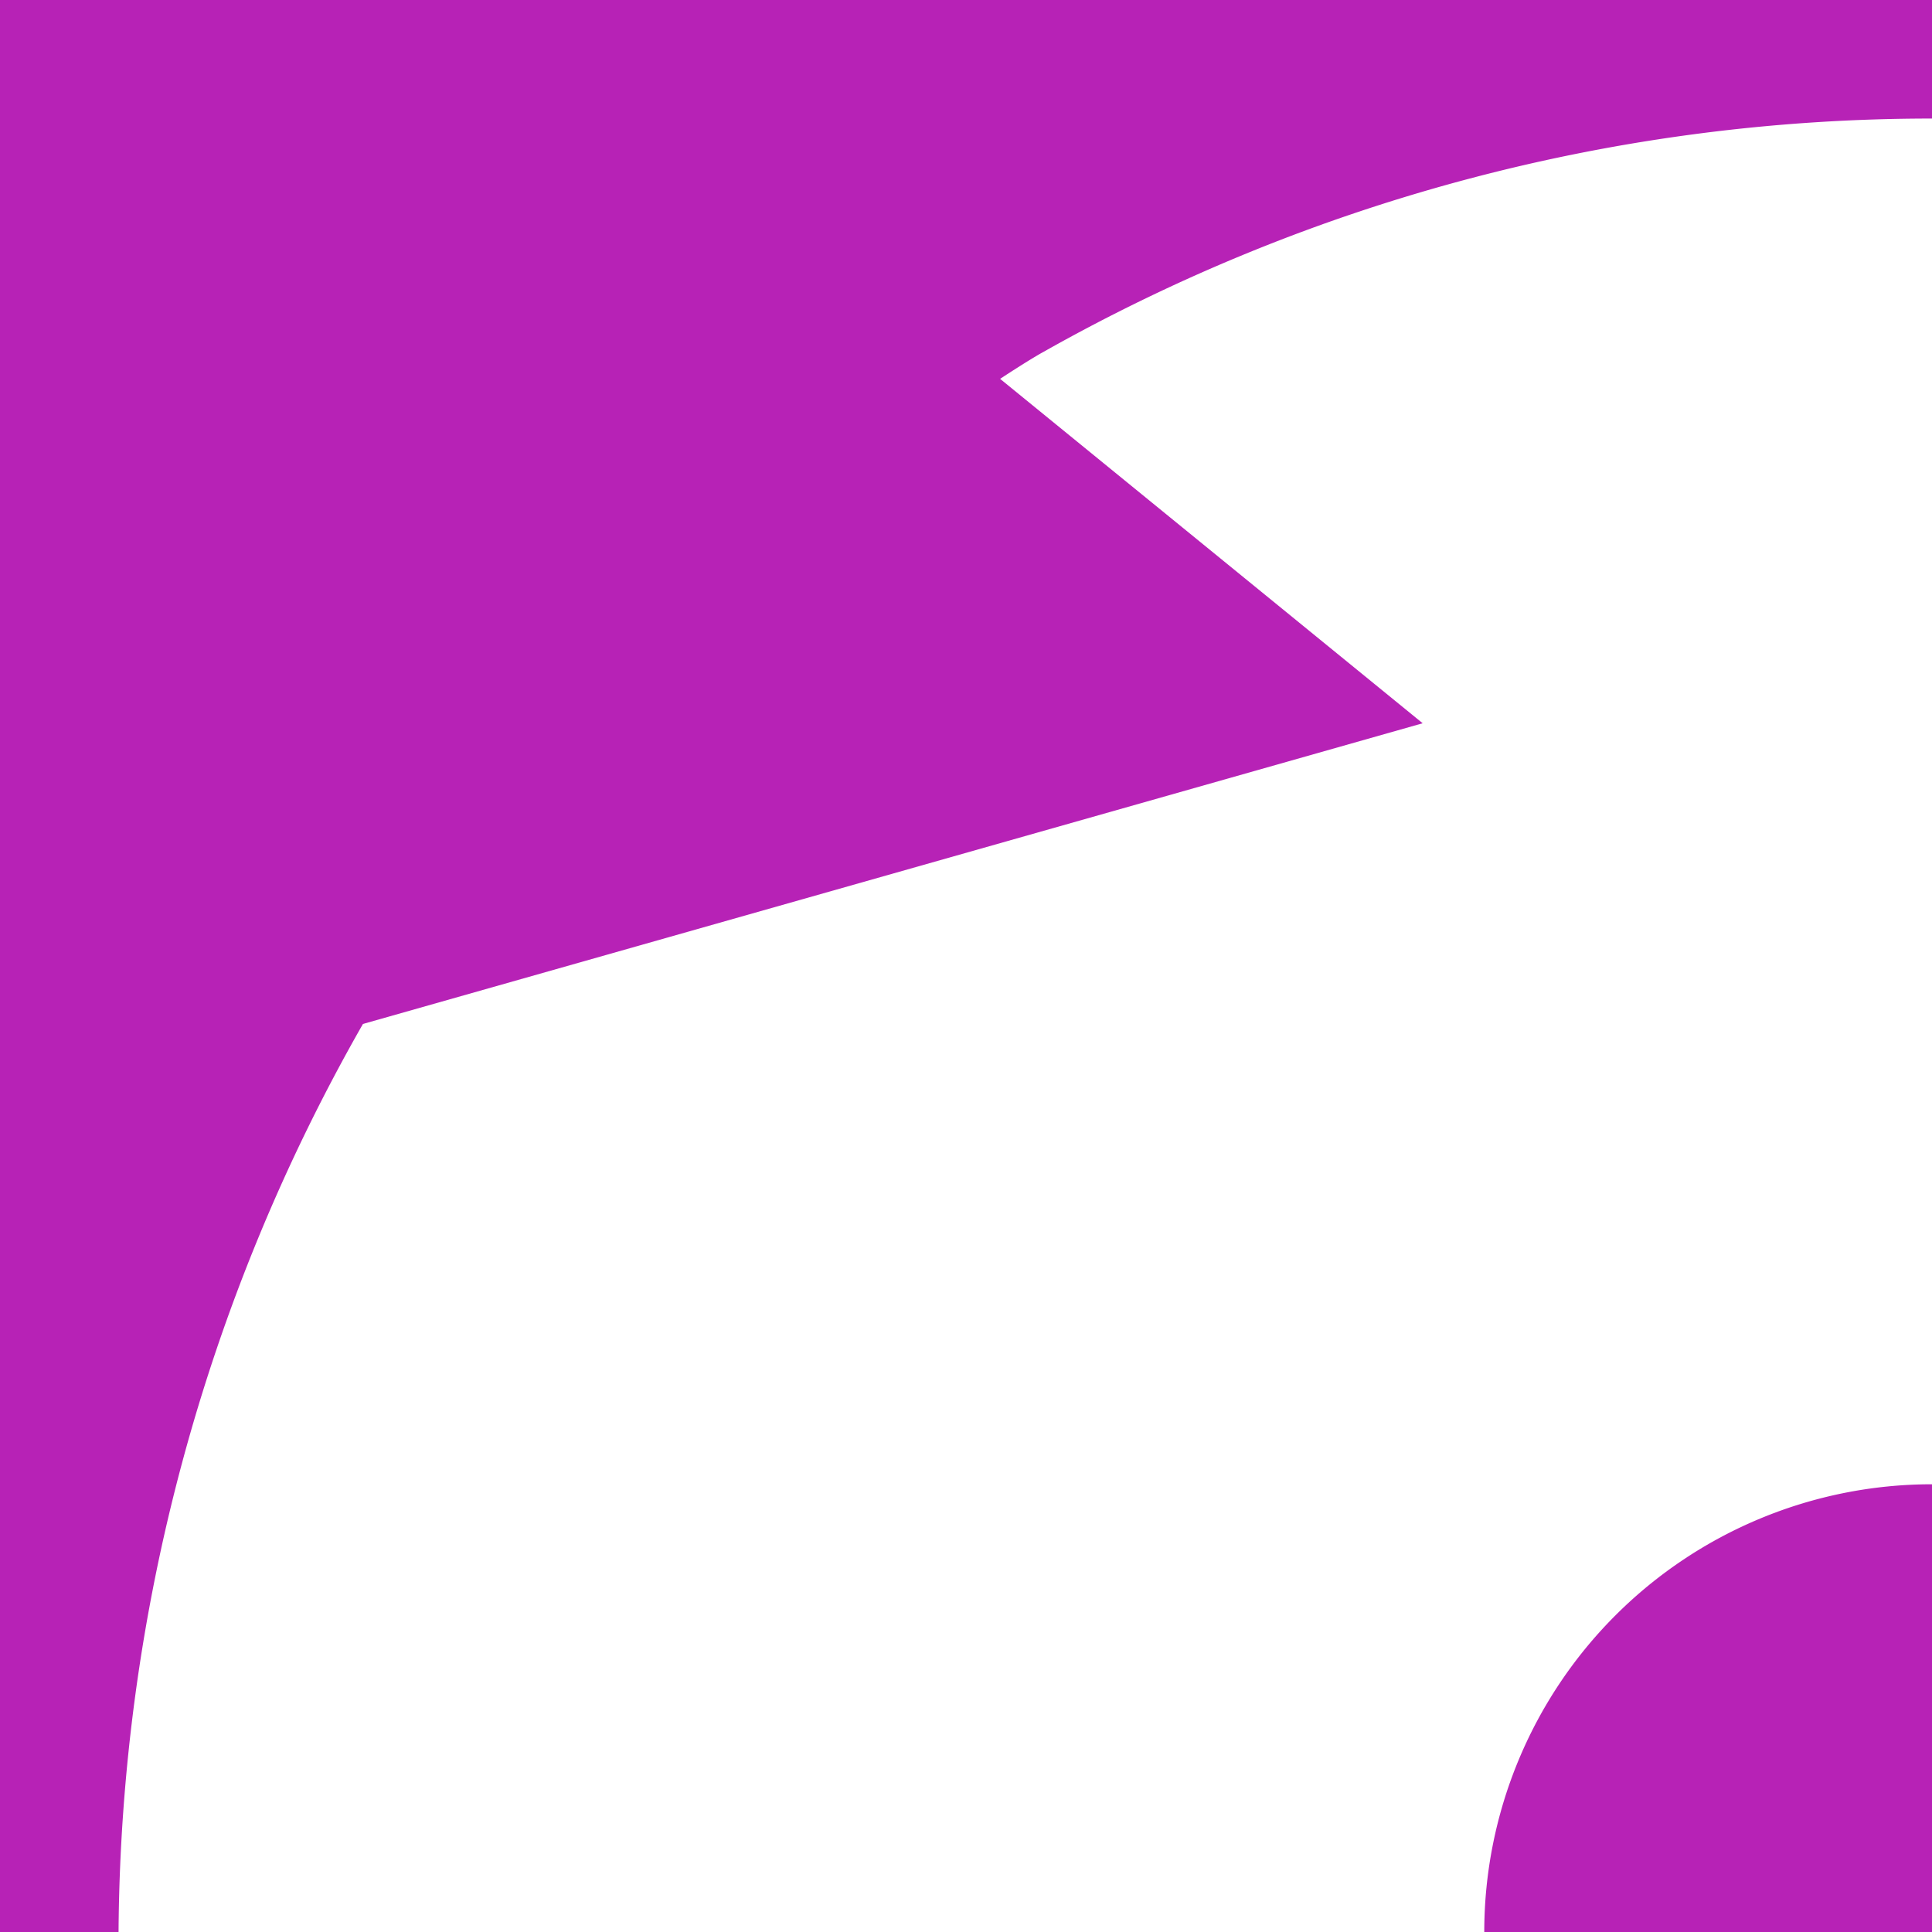
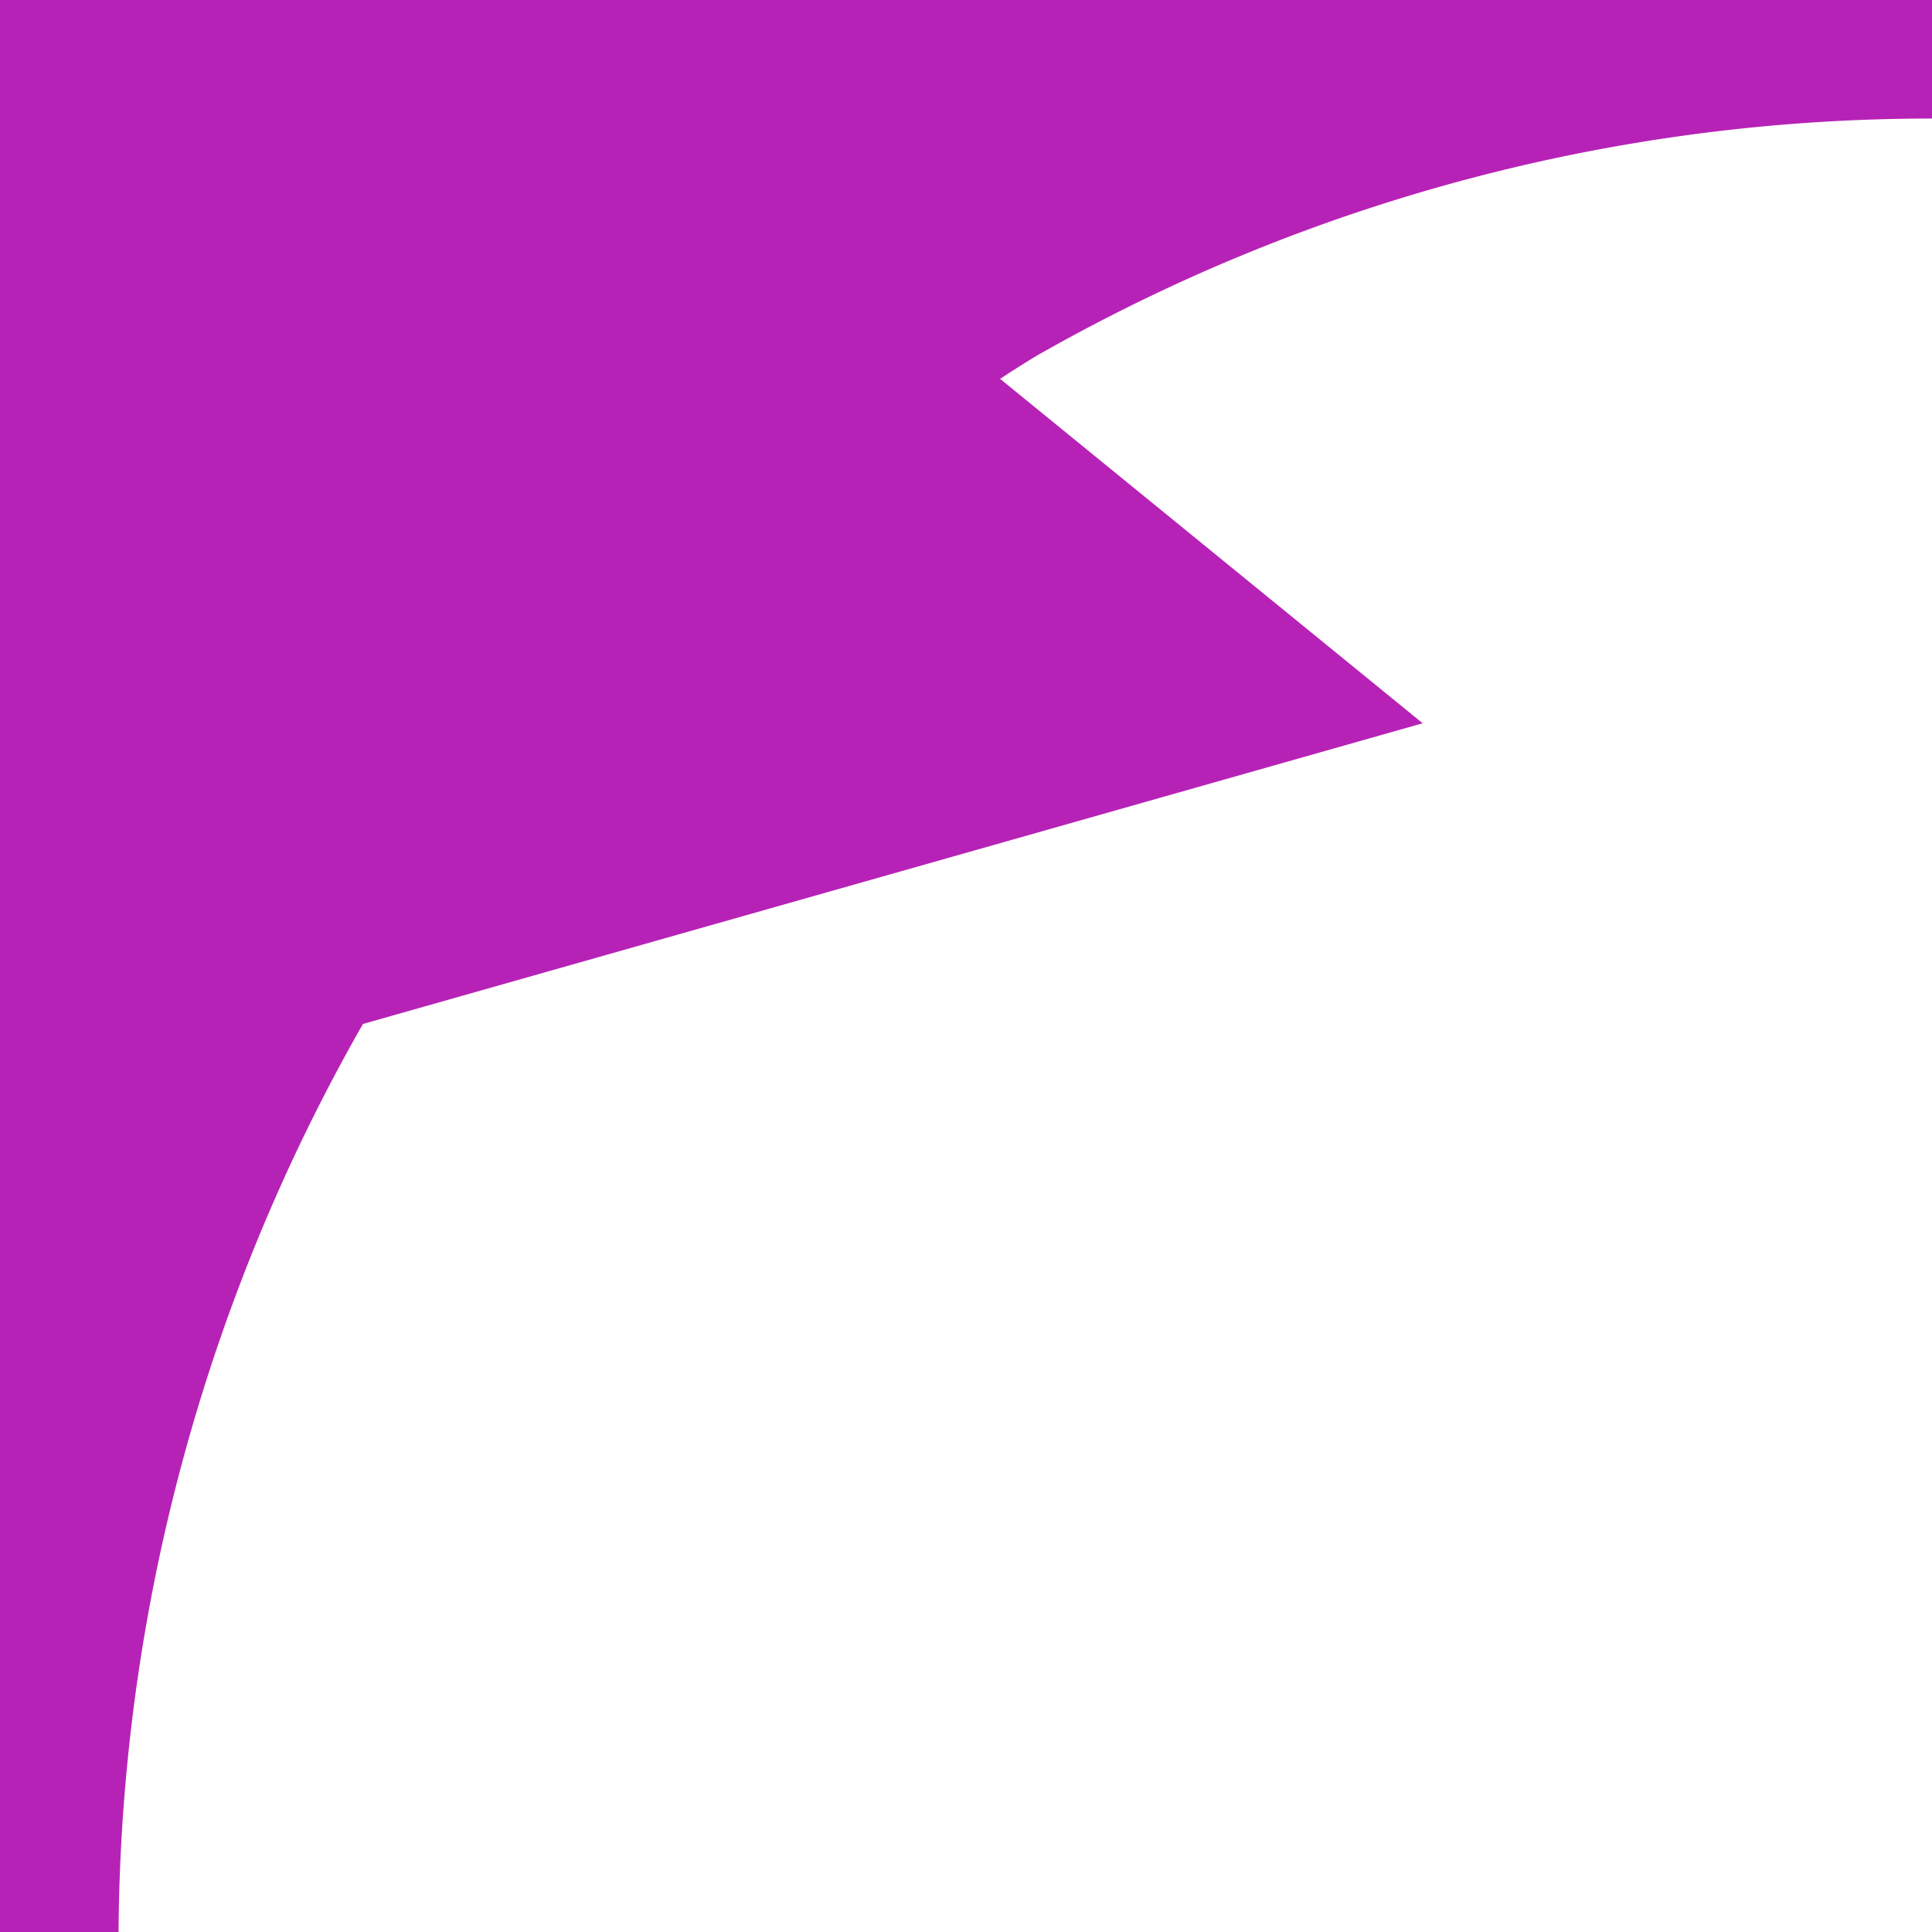
<svg xmlns="http://www.w3.org/2000/svg" viewBox="0 0 29.17 29.17">
  <g id="Layer_2" data-name="Layer 2">
    <g id="Layer_1-2" data-name="Layer 1">
      <polygon points="19.21 10.5 15.86 11.47 9.75 6.56 12.47 5.02 19.21 10.5" style="fill: #b722b6" />
      <path d="M0,0V29.17H1.79A28,28,0,0,1,5.48,15.46l16-4.54L15.1,5.72s.44-.29.66-.41A27.27,27.27,0,0,1,29.17,1.79V0Z" style="fill: #b722b6" />
-       <path d="M22.41,29.17h6.76V22.41a6.76,6.76,0,0,0-6.76,6.76" style="fill: #b722b6" />
    </g>
  </g>
</svg>